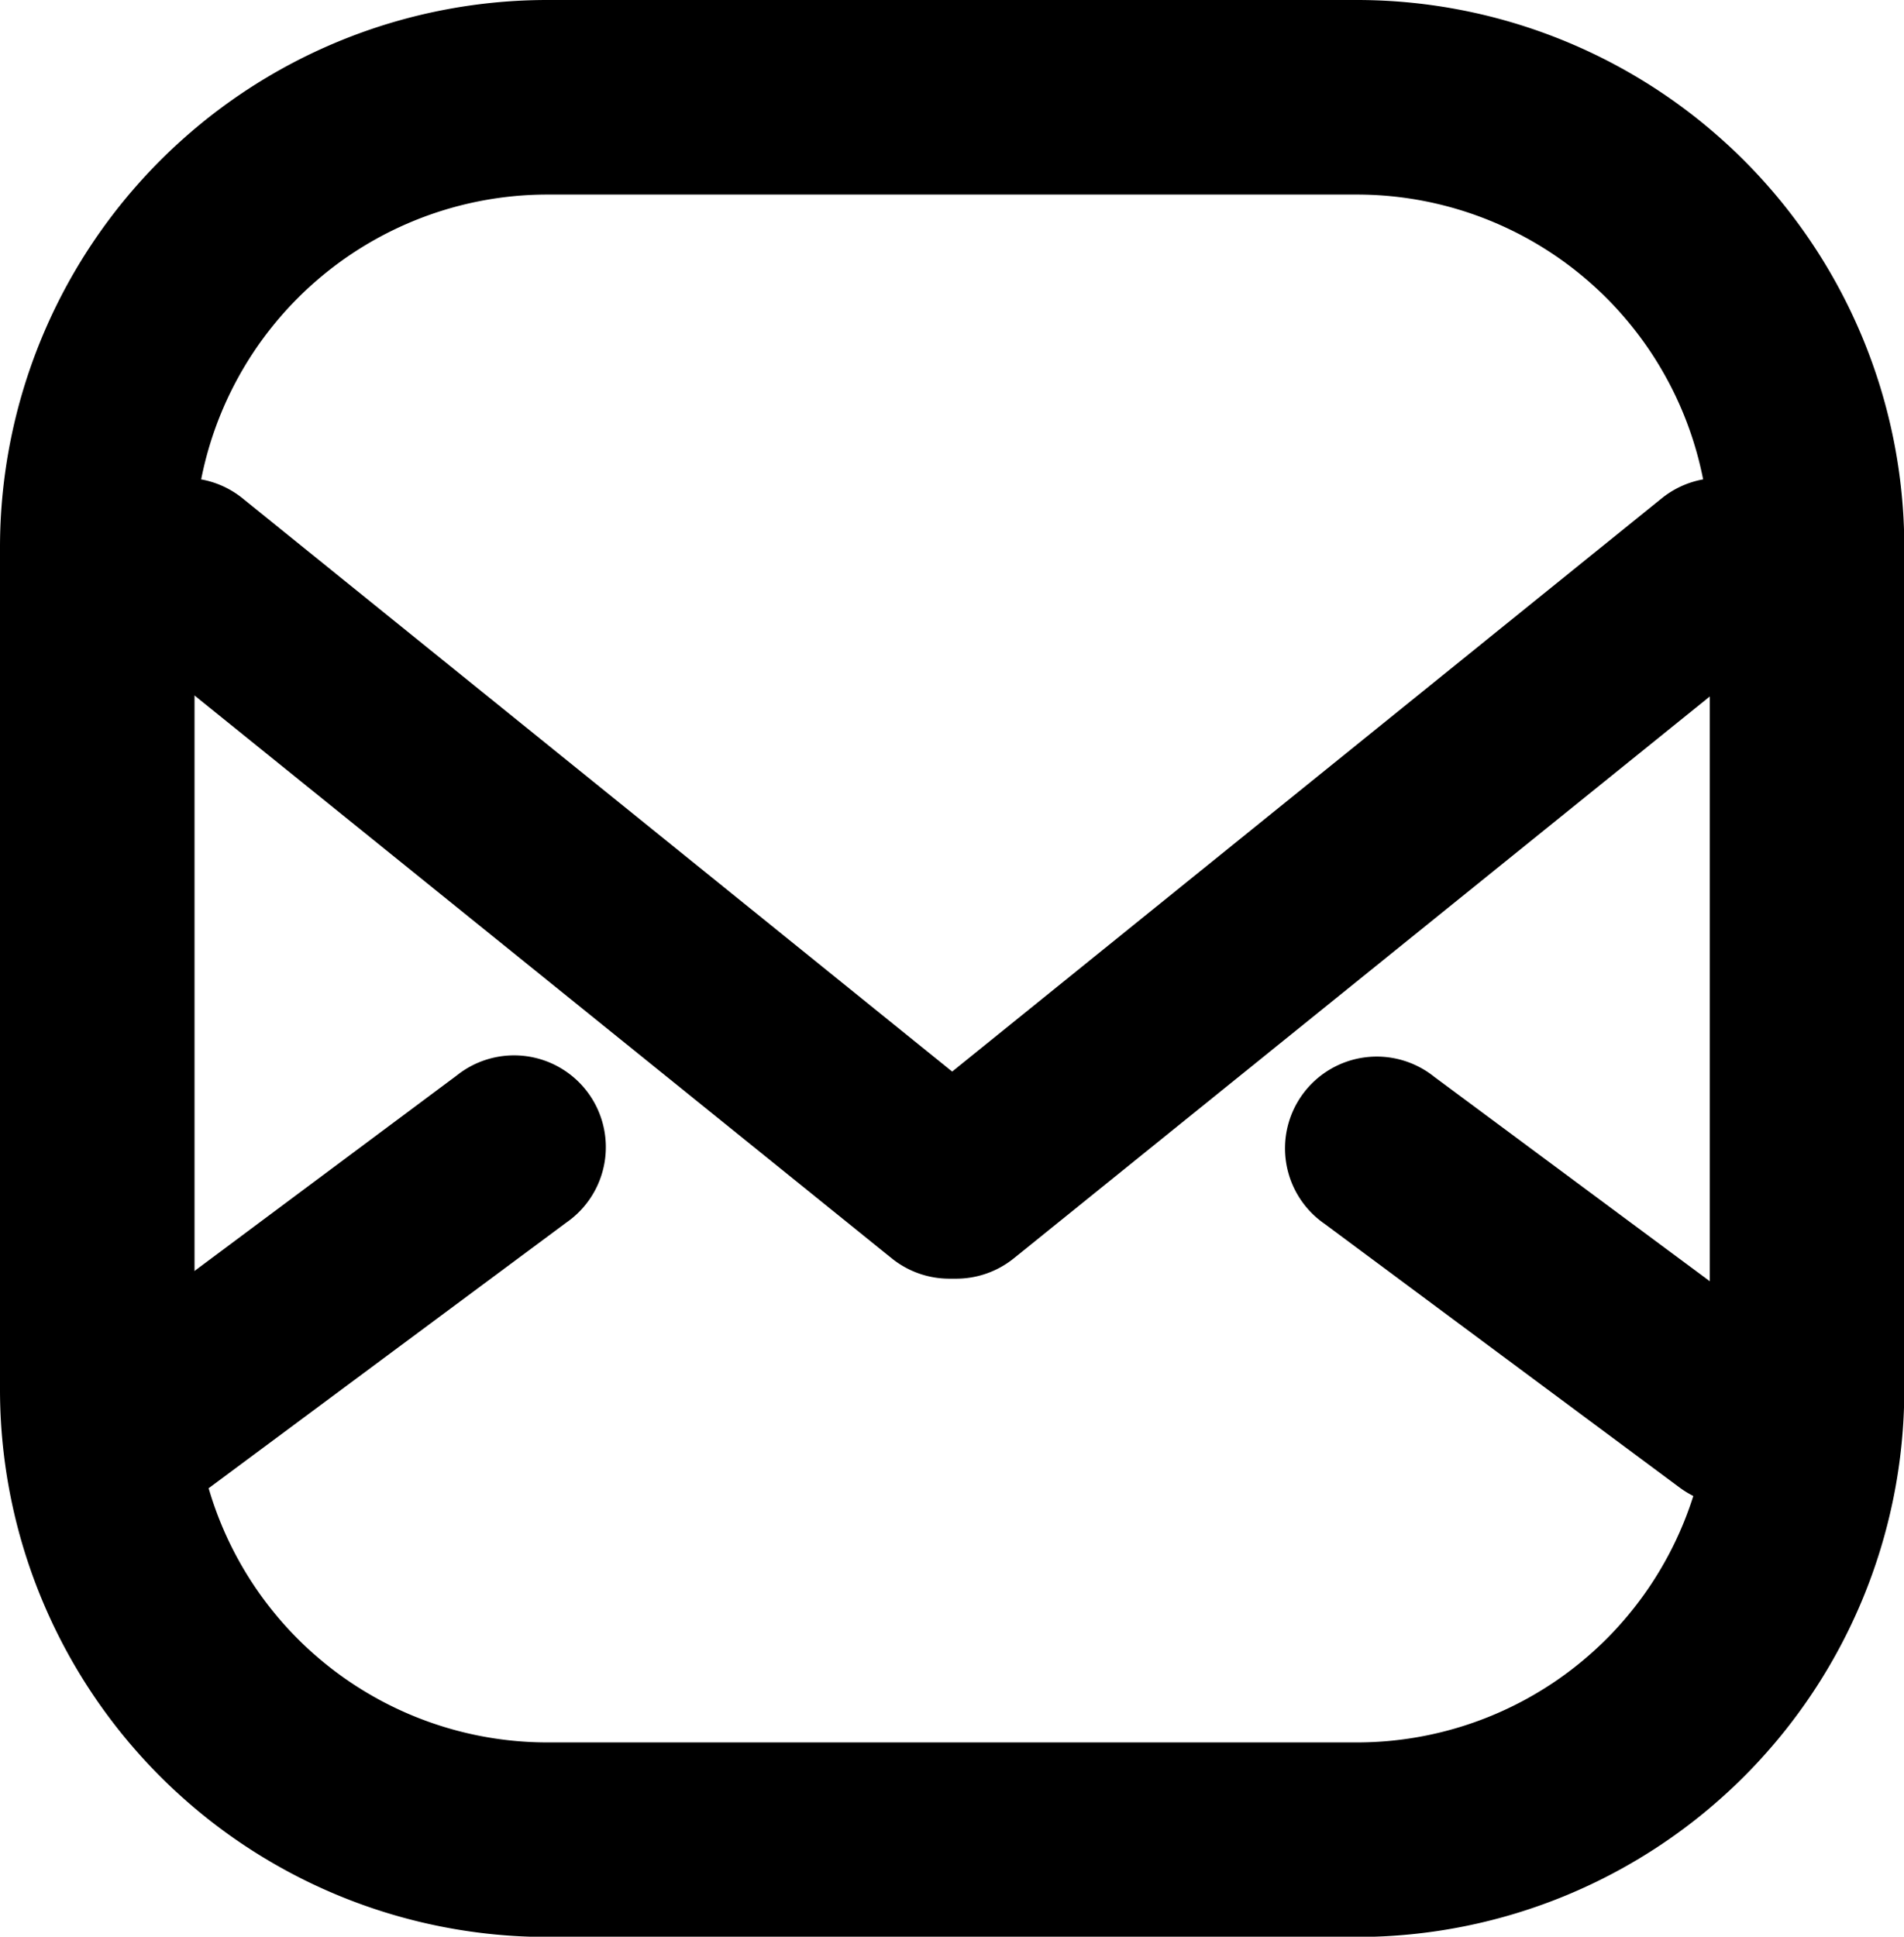
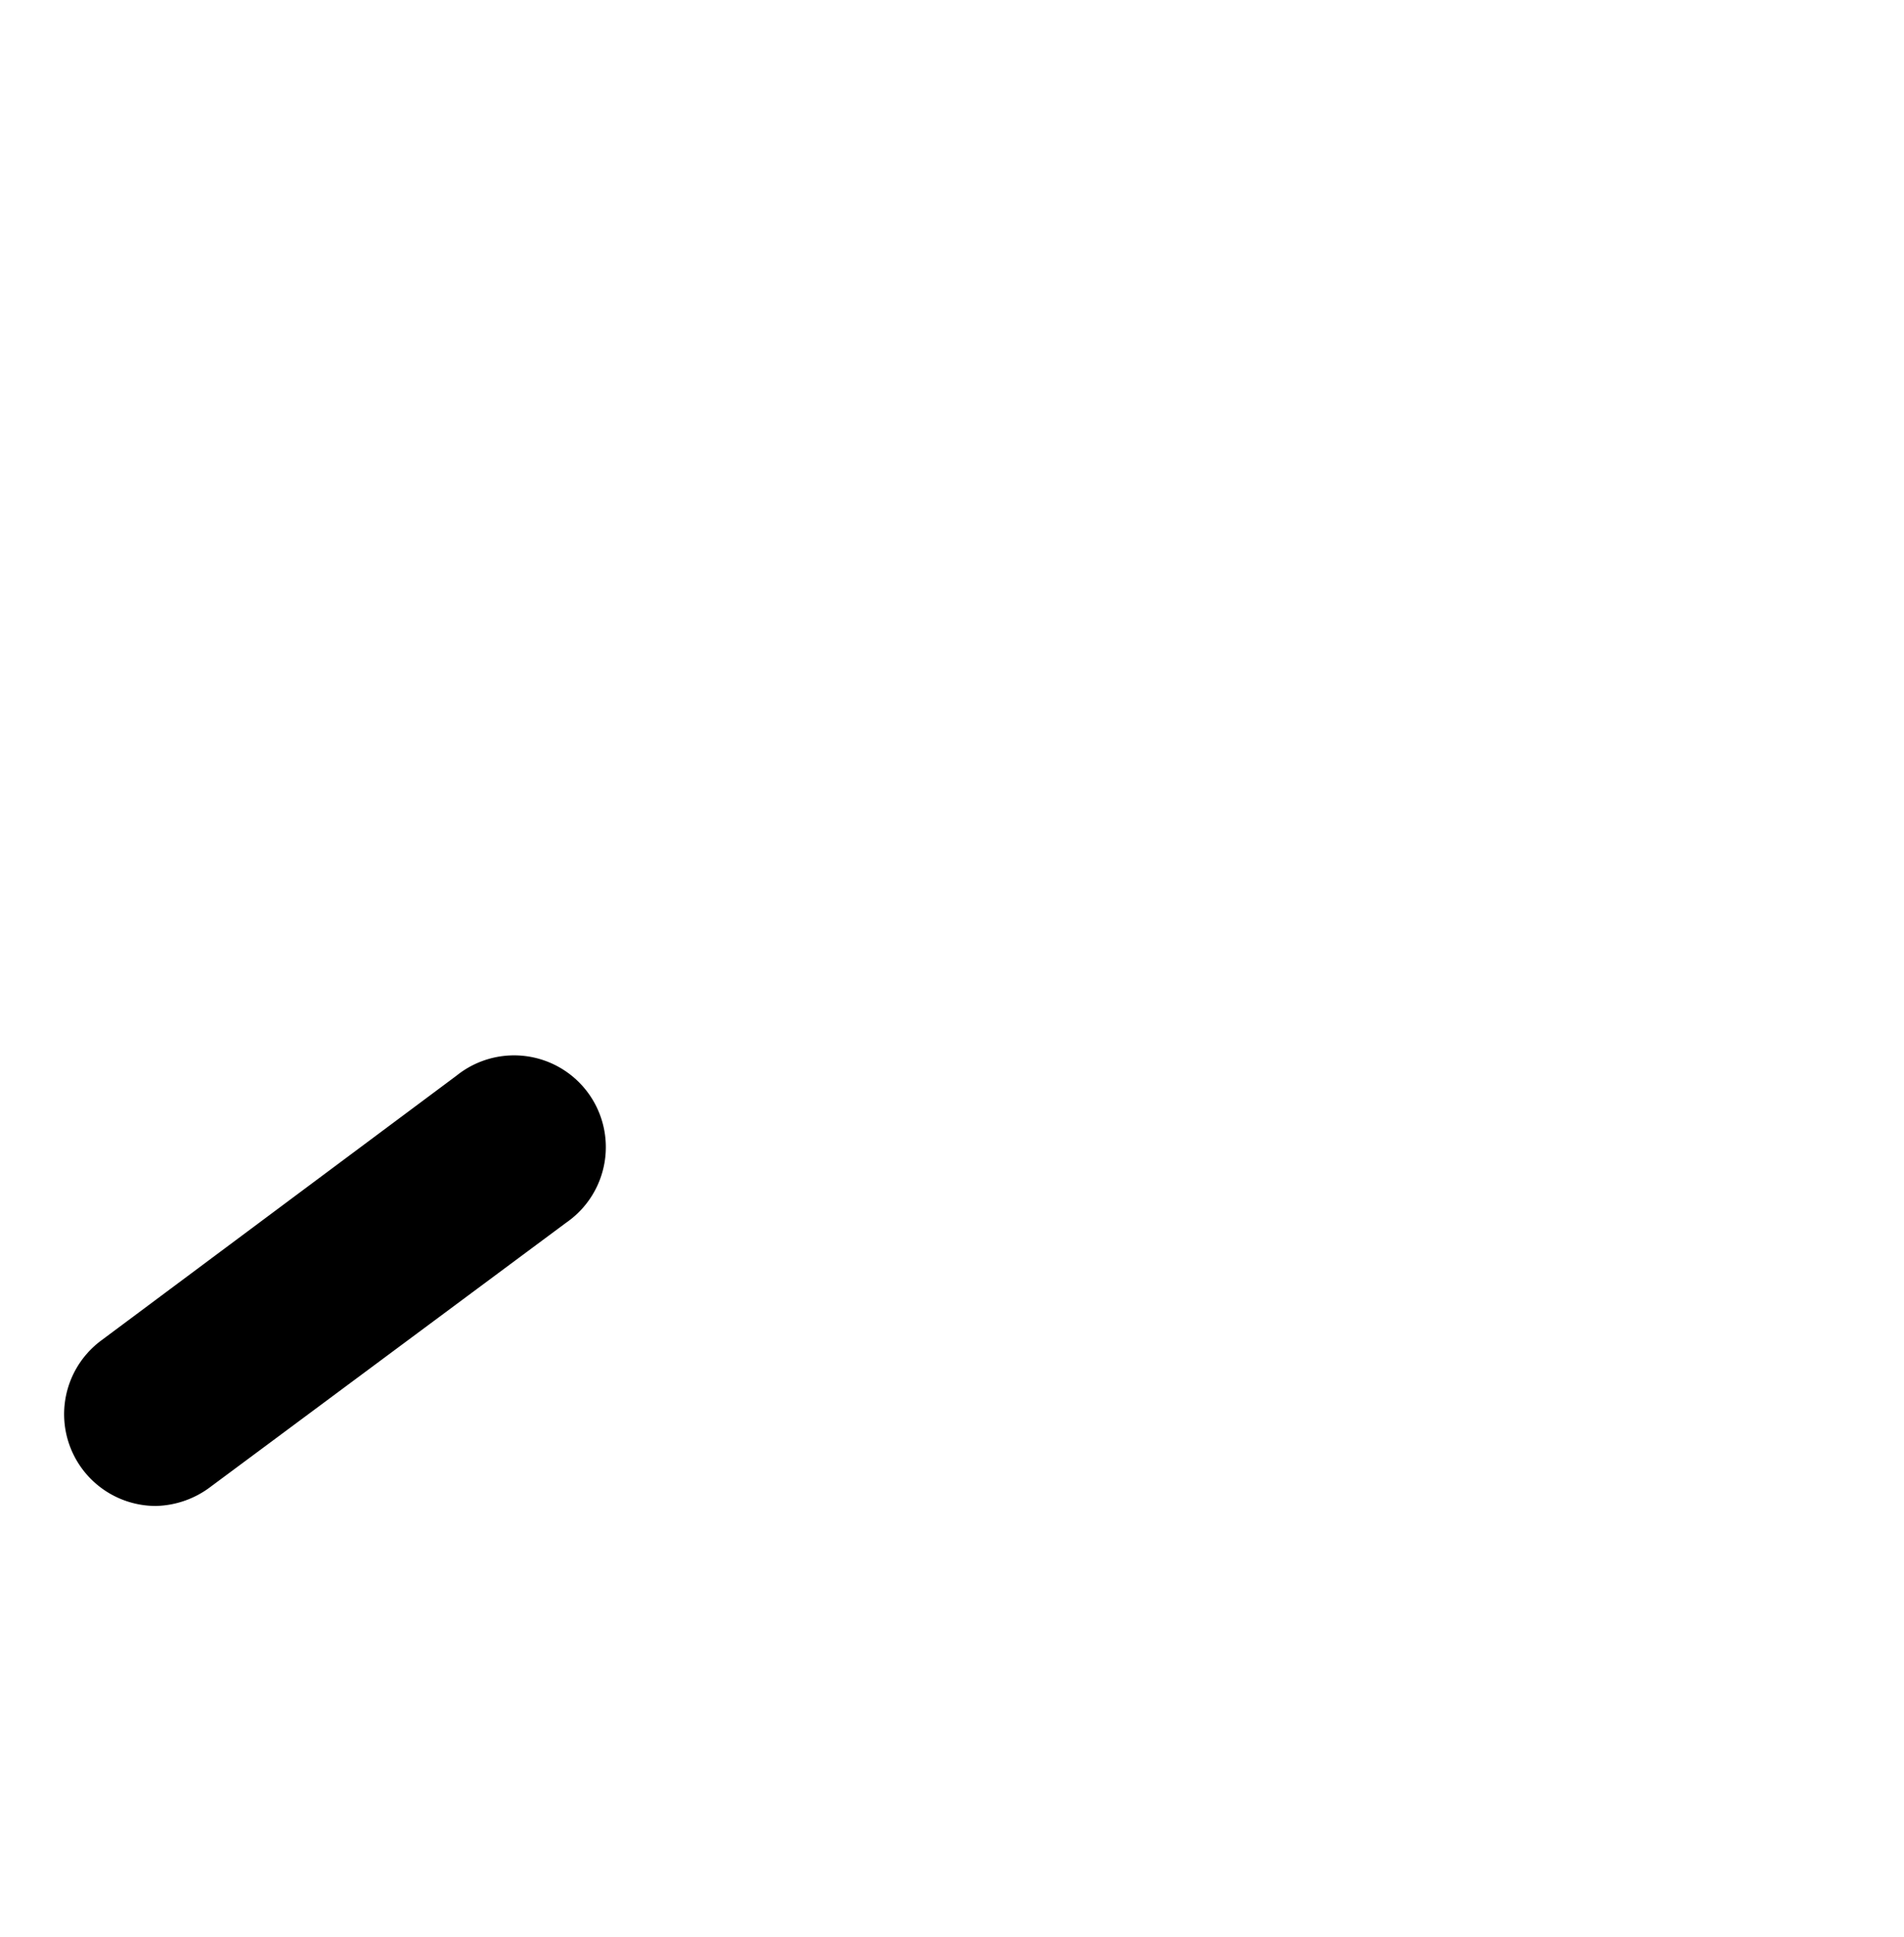
<svg xmlns="http://www.w3.org/2000/svg" id="レイヤー_1" data-name="レイヤー 1" viewBox="0 0 62.25 63.31">
-   <path d="M310.73,388.84H284.27a17.9,17.9,0,0,0-17.9,17.9v27.52a17.9,17.9,0,0,0,17.9,17.9h26.46a17.9,17.9,0,0,0,17.9-17.9V406.74A17.9,17.9,0,0,0,310.73,388.84Zm-38,17.9a11.54,11.54,0,0,1,11.54-11.54h26.46a11.54,11.54,0,0,1,11.54,11.54v27.52a11.54,11.54,0,0,1-11.54,11.54H284.27a11.54,11.54,0,0,1-11.54-11.54Z" transform="translate(-266.37 -388.84)" />
-   <path d="M324.92,405.58a3,3,0,0,0-4.22-.45l-23.2,18.74-23.2-18.74a3,3,0,1,0-3.77,4.67l25,20.18a3,3,0,0,0,1.88.66h.22a3,3,0,0,0,1.88-.66l25-20.18A3,3,0,0,0,324.92,405.58Z" transform="translate(-266.37 -388.84)" />
-   <path d="M323.09,438.07a3.07,3.07,0,0,1-1.79-.59l-11.62-8.63a3,3,0,1,1,3.58-4.81l11.62,8.62a3,3,0,0,1-1.79,5.41Z" transform="translate(-266.37 -388.84)" />
  <path d="M271.47,438.07a3,3,0,0,1-1.79-5.41L281.3,424a3,3,0,1,1,3.58,4.81l-11.62,8.63A3.07,3.07,0,0,1,271.47,438.07Z" transform="translate(-266.37 -388.84)" />
</svg>